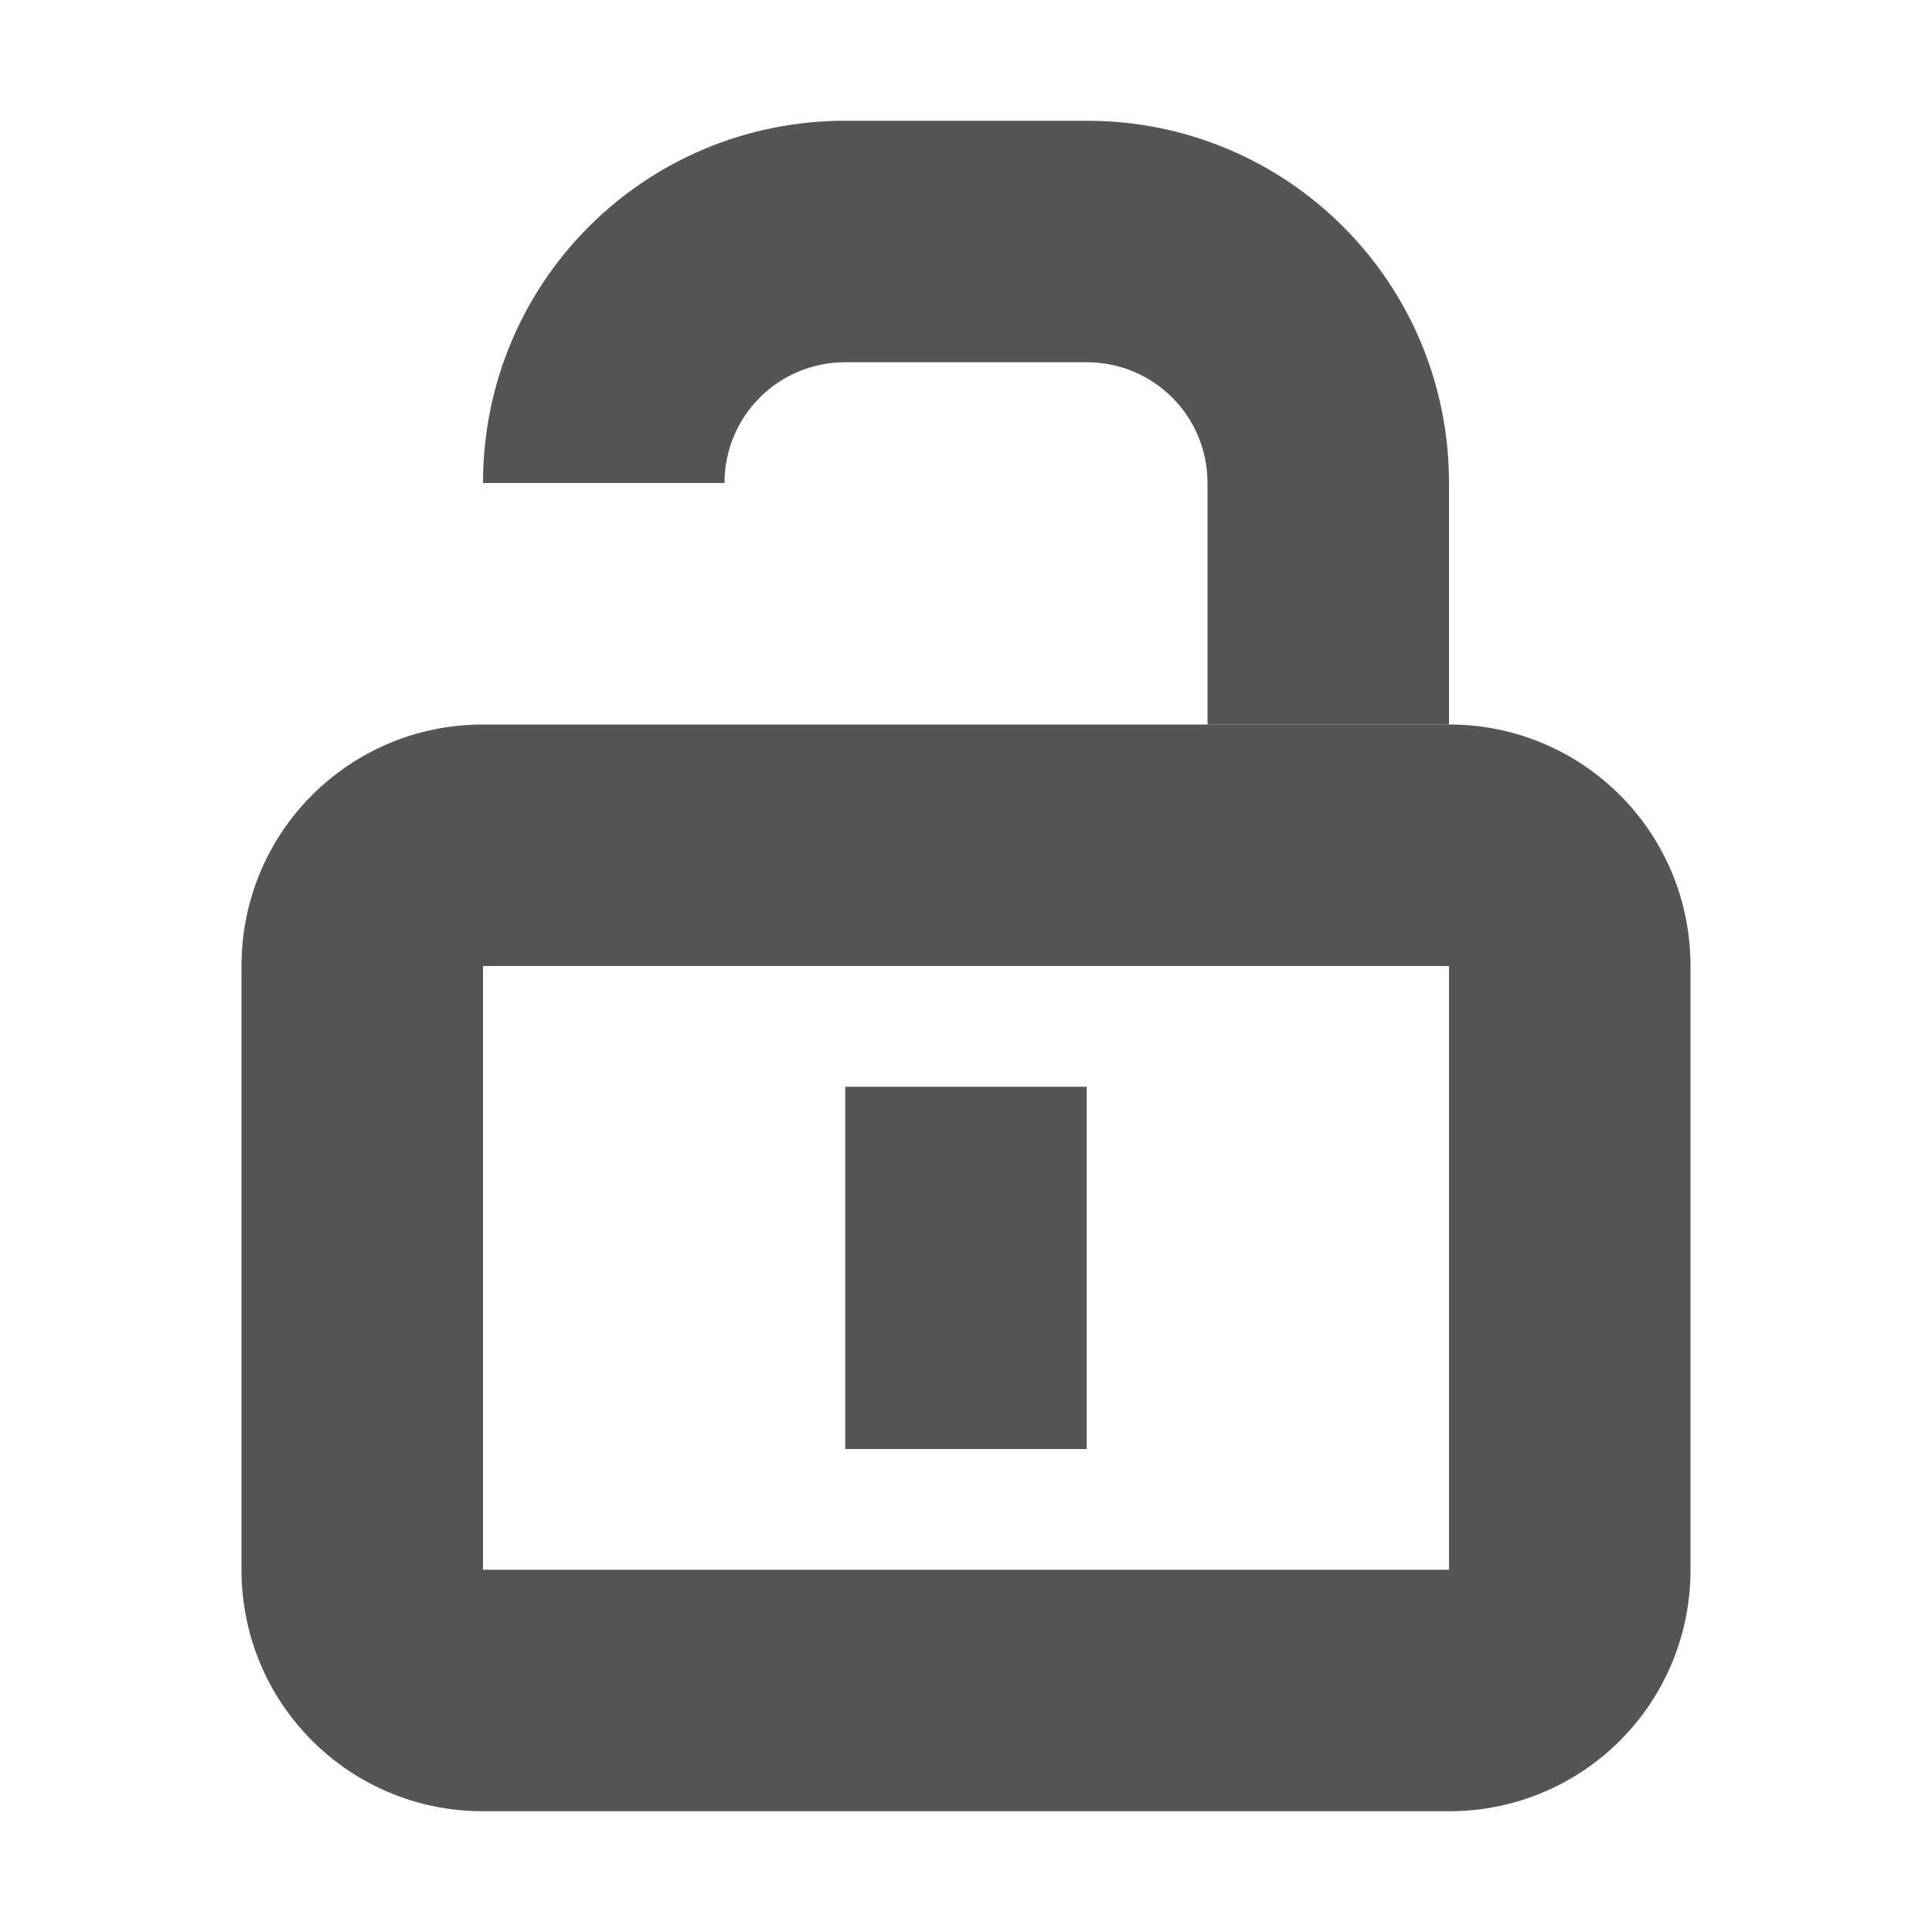
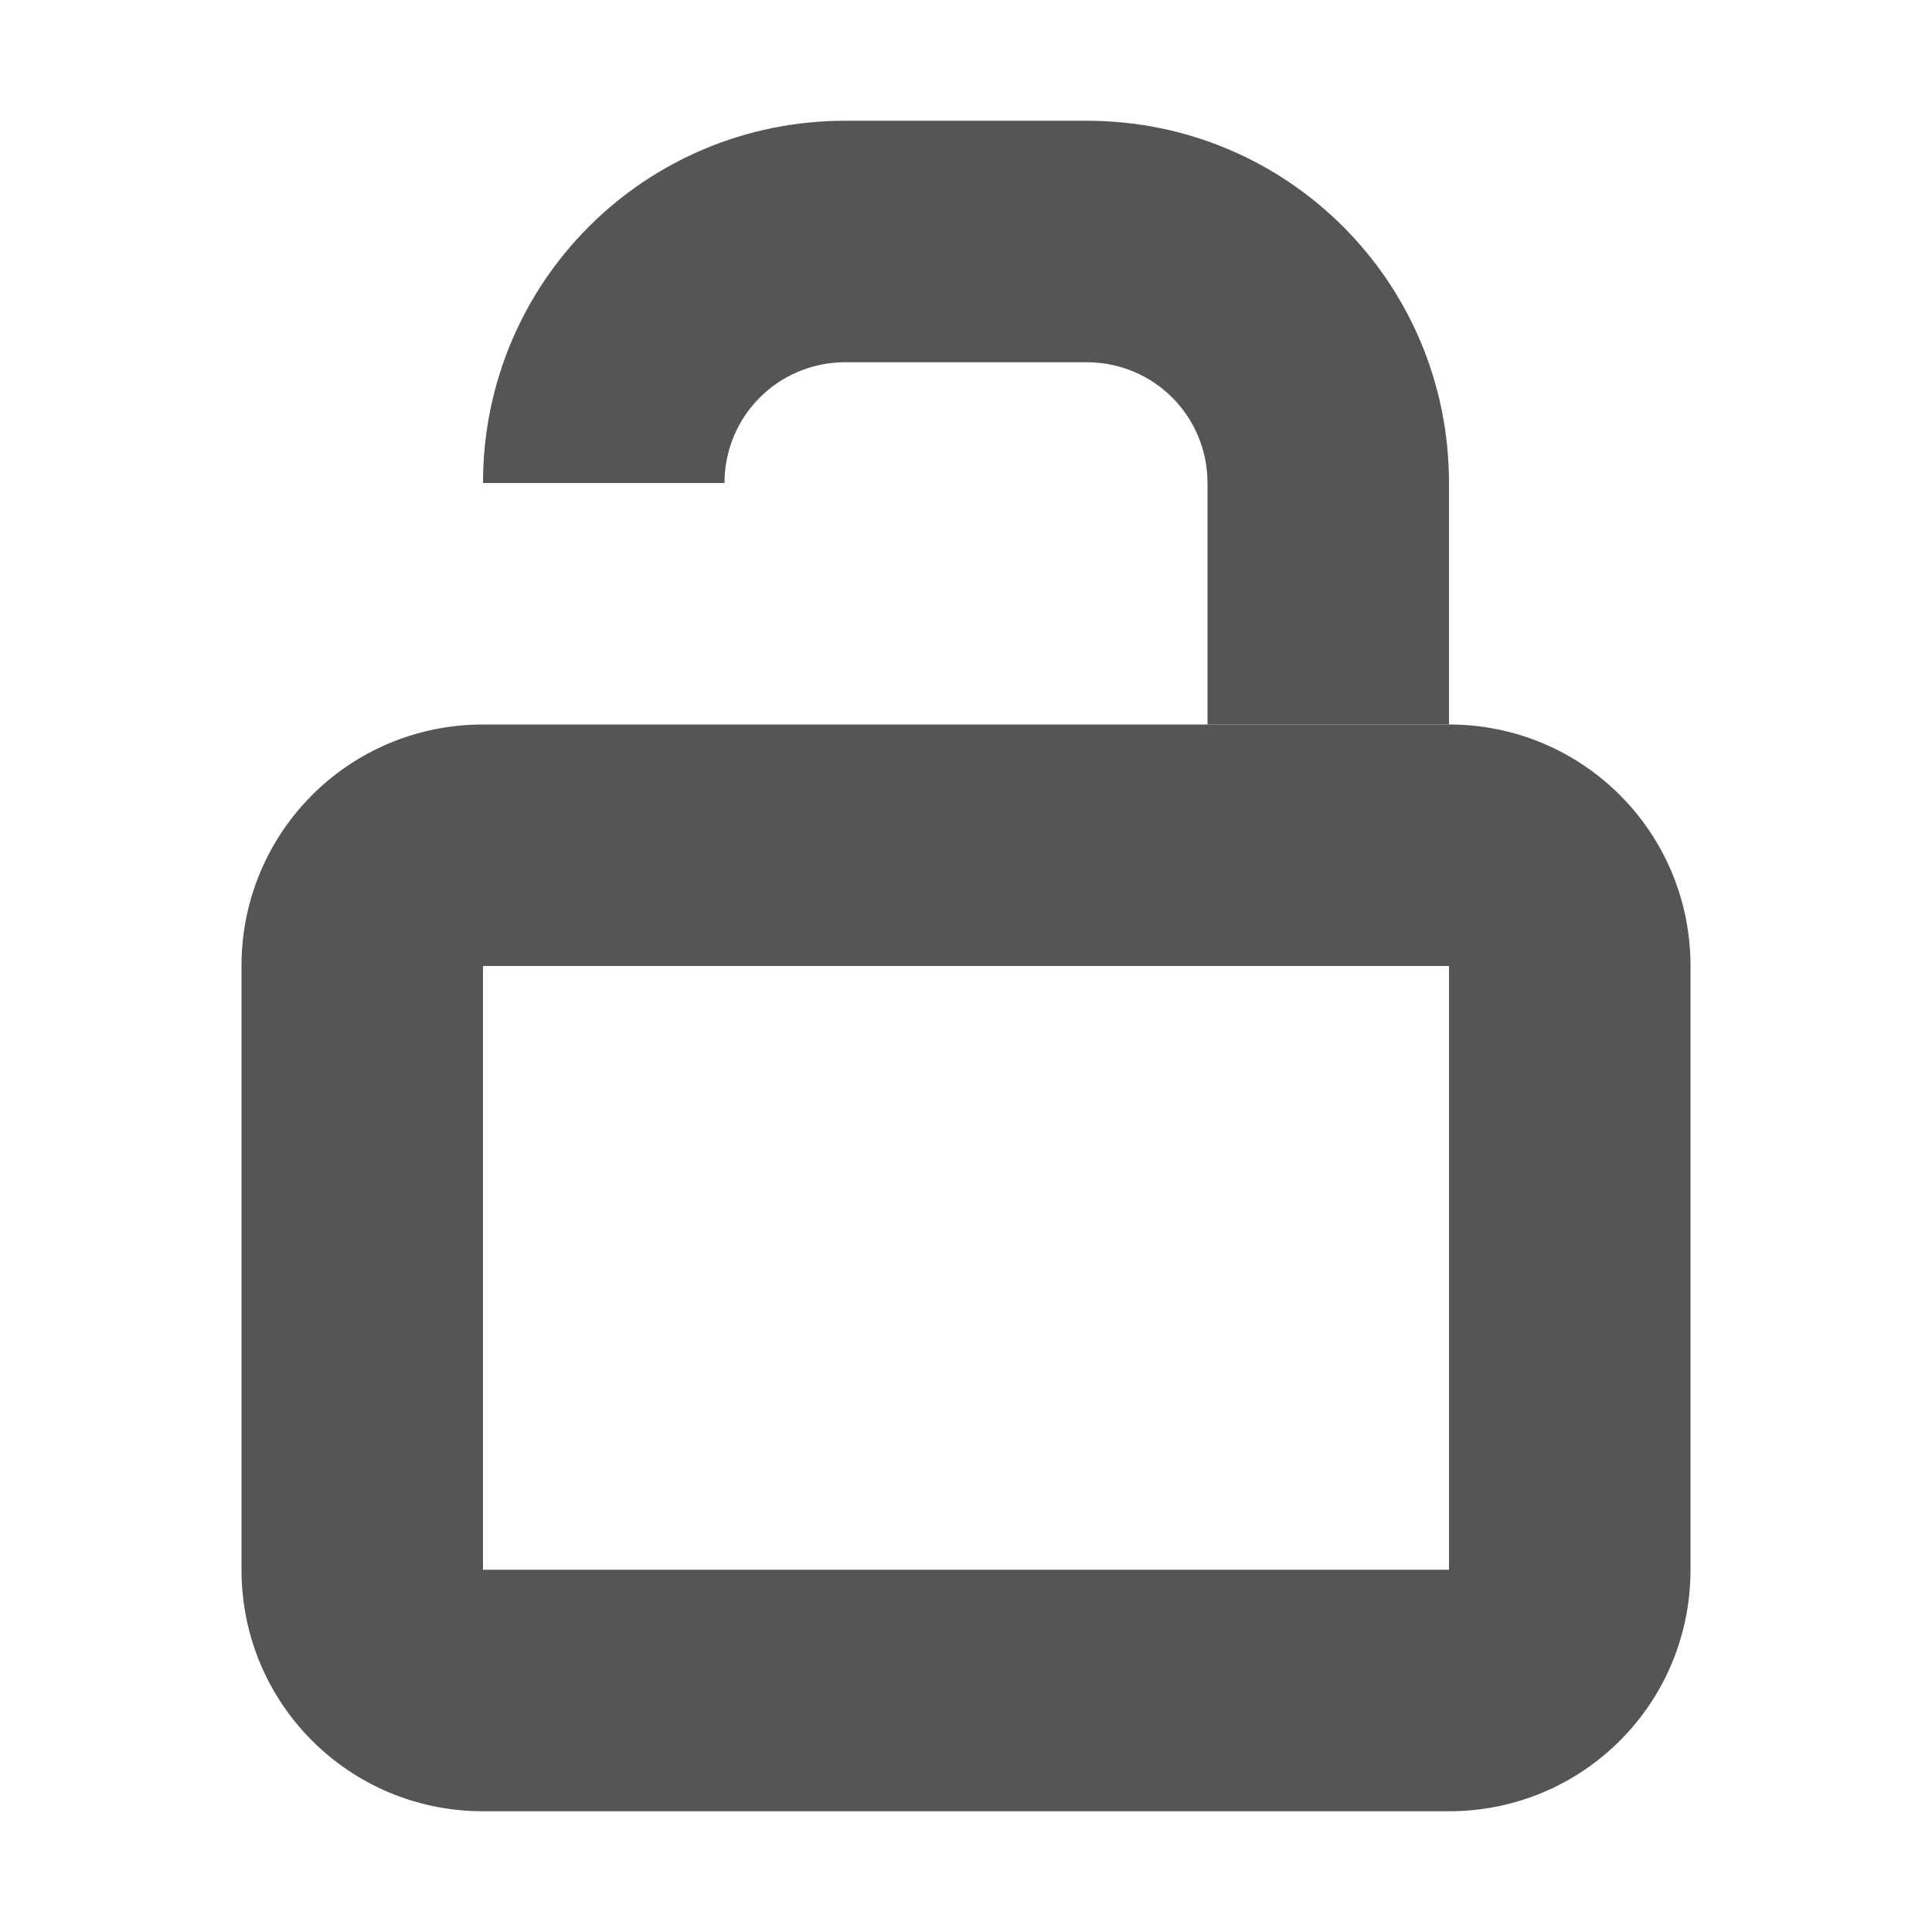
<svg xmlns="http://www.w3.org/2000/svg" width="16" height="16" version="1.1">
  <path d="m4 6c-1.108 0-2 0.892-2 2v5c0 1.108 0.892 2 2 2h8c1.108 0 2-0.892 2-2v-5c0-1.108-0.892-2-2-2zm0 2h8v5h-8z" fill="#555555" stroke-linecap="square" stroke-width="2" />
-   <path d="m7 1c-1.662 0-3 1.338-3 3h2c0-0.554 0.446-1 1-1h2c0.554 0 1 0.446 1 1v2h2v-2c0-1.662-1.338-3-3-3z" fill="#555555" stroke-linecap="square" stroke-width="2" />
-   <rect x="7" y="9" width="2" height="3" fill="#555555" fill-rule="evenodd" stop-color="#000000" stroke-linecap="round" stroke-width="2" style="paint-order:stroke fill markers" />
+   <path d="m7 1c-1.662 0-3 1.338-3 3h2c0-0.554 0.446-1 1-1h2c0.554 0 1 0.446 1 1v2h2v-2c0-1.662-1.338-3-3-3" fill="#555555" stroke-linecap="square" stroke-width="2" />
</svg>